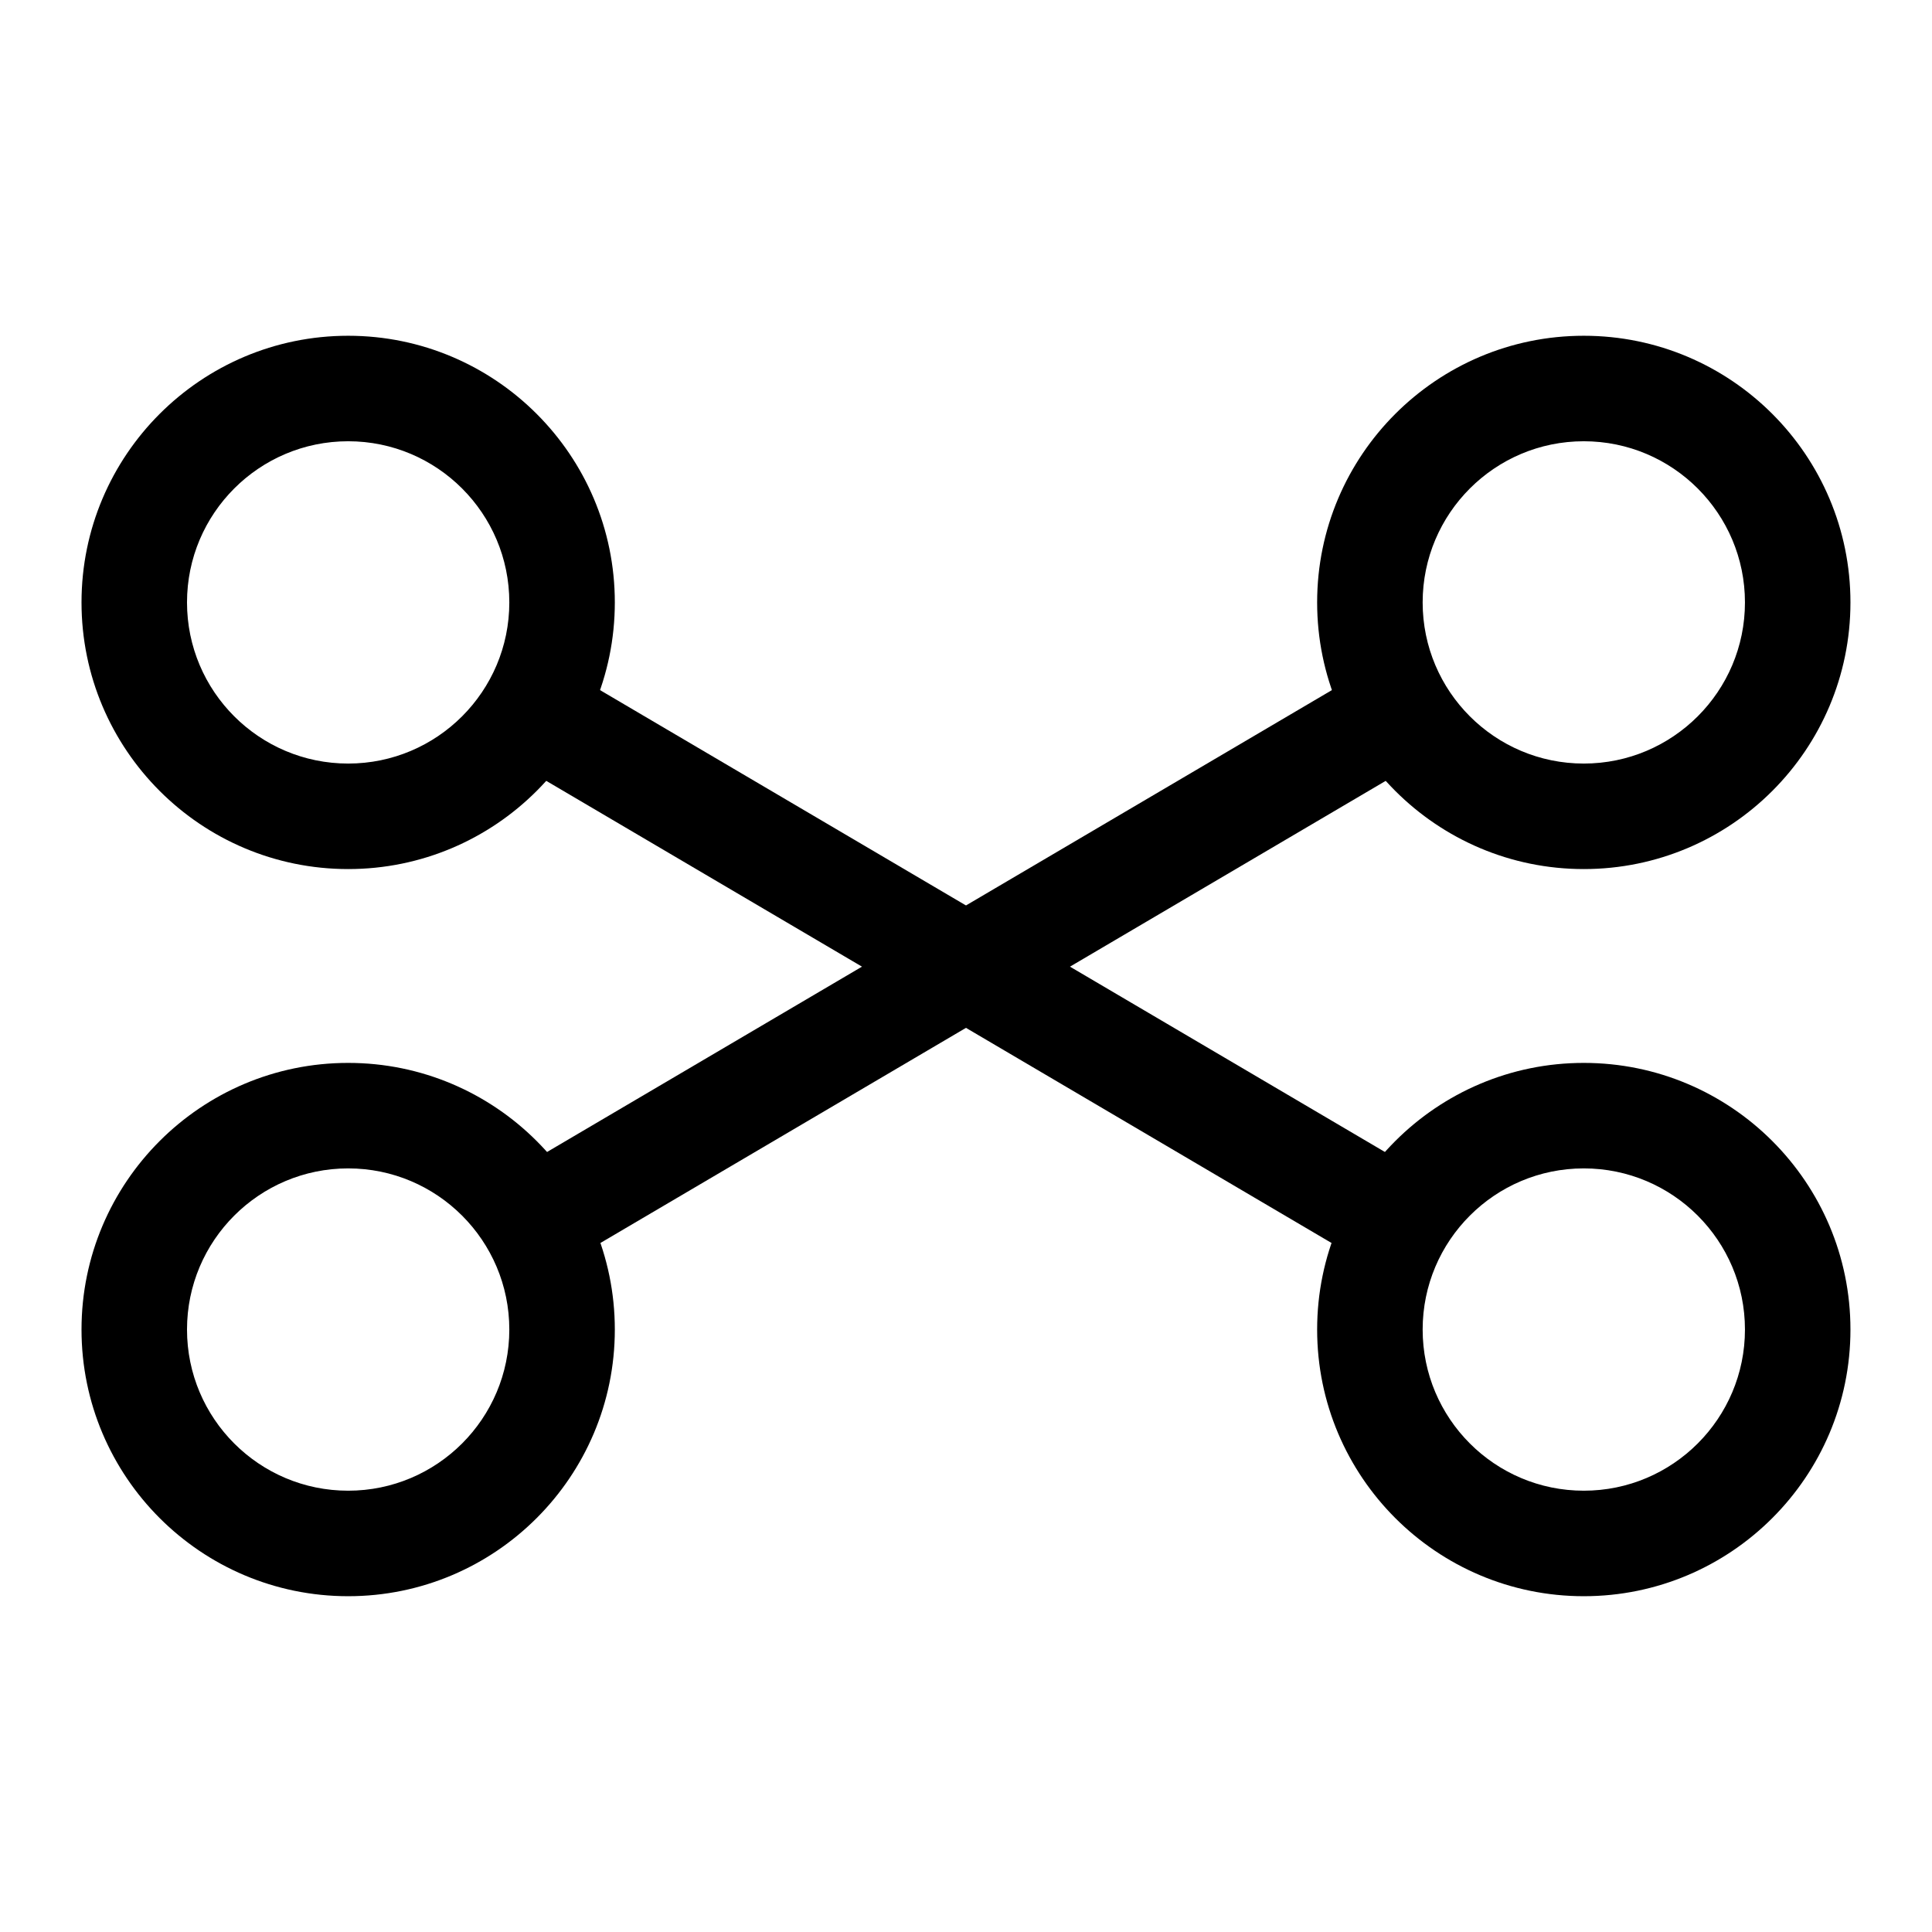
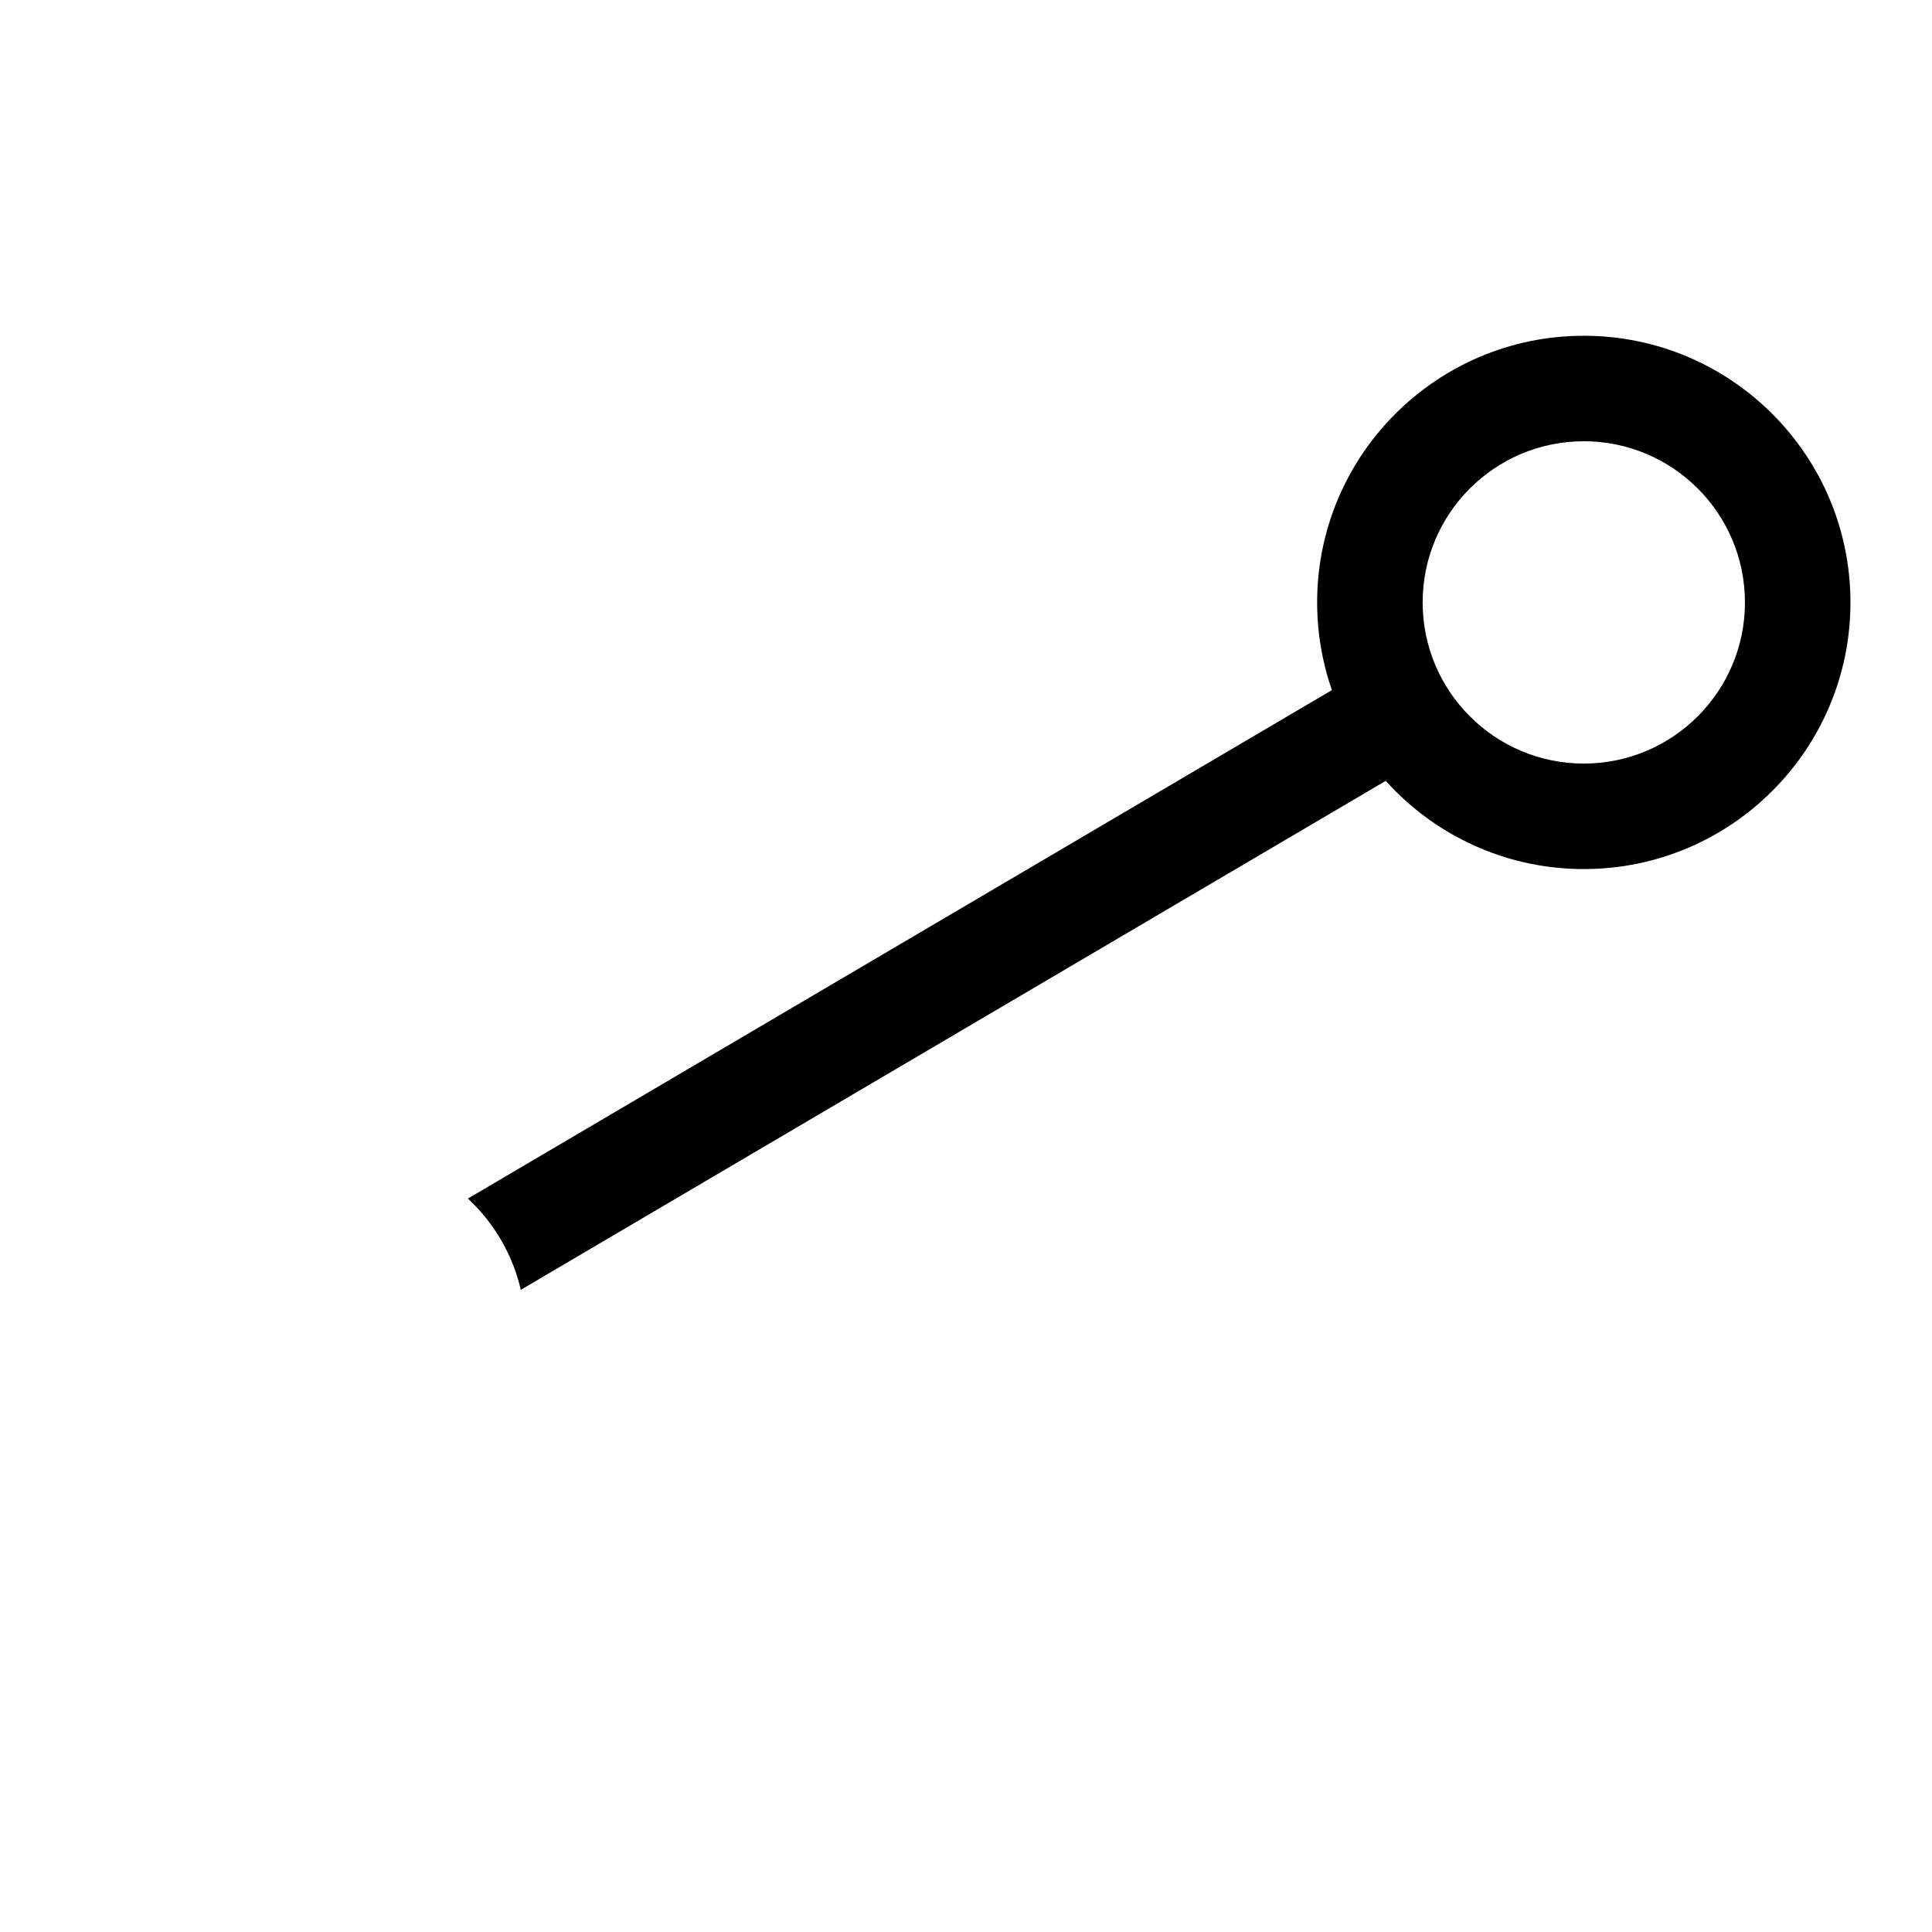
<svg xmlns="http://www.w3.org/2000/svg" fill="#000000" width="800px" height="800px" version="1.1" viewBox="144 144 512 512">
  <g>
    <path d="m517.4 314.86c2.238 9.418 7.281 17.758 14.195 24.09l-249.58 146.87c-2.168-9.438-7.152-17.812-14.016-24.188z" />
-     <path d="m517.4 485.48c2.238-9.418 7.281-17.758 14.195-24.082l-249.58-146.87c-2.168 9.441-7.152 17.812-14.016 24.188l249.4 146.77z" />
-     <path d="m236.27 232.98c38.996 0 70.664 31.664 70.664 70.668 0 38.996-31.664 70.664-70.664 70.664-39.004 0-70.668-31.664-70.668-70.664 0-39.004 31.664-70.668 70.668-70.668zm0 27.957c23.57 0 42.703 19.137 42.703 42.711 0 23.57-19.137 42.703-42.703 42.703-23.574 0-42.711-19.137-42.711-42.703 0-23.574 19.137-42.711 42.711-42.711z" fill-rule="evenodd" />
-     <path d="m563.72 425.68c39.004 0 70.668 31.664 70.668 70.664 0 39.004-31.664 70.668-70.668 70.668-38.996 0-70.664-31.664-70.664-70.668 0-38.996 31.664-70.664 70.664-70.664zm0 27.957c23.574 0 42.711 19.137 42.711 42.703 0 23.574-19.137 42.711-42.711 42.711-23.57 0-42.703-19.137-42.703-42.711 0-23.57 19.137-42.703 42.703-42.703z" fill-rule="evenodd" />
    <path d="m563.72 232.98c-38.996 0-70.664 31.664-70.664 70.668 0 38.996 31.664 70.664 70.664 70.664 39.004 0 70.668-31.664 70.668-70.664 0-39.004-31.664-70.668-70.668-70.668zm0 27.957c-23.57 0-42.703 19.137-42.703 42.711 0 23.57 19.137 42.703 42.703 42.703 23.574 0 42.711-19.137 42.711-42.703 0-23.574-19.137-42.711-42.711-42.711z" fill-rule="evenodd" />
-     <path d="m236.27 425.68c-39.004 0-70.668 31.664-70.668 70.664 0 39.004 31.664 70.668 70.668 70.668 38.996 0 70.664-31.664 70.664-70.668 0-38.996-31.664-70.664-70.664-70.664zm0 27.957c-23.574 0-42.711 19.137-42.711 42.703 0 23.574 19.137 42.711 42.711 42.711 23.57 0 42.703-19.137 42.703-42.711 0-23.57-19.137-42.703-42.703-42.703z" fill-rule="evenodd" />
  </g>
</svg>